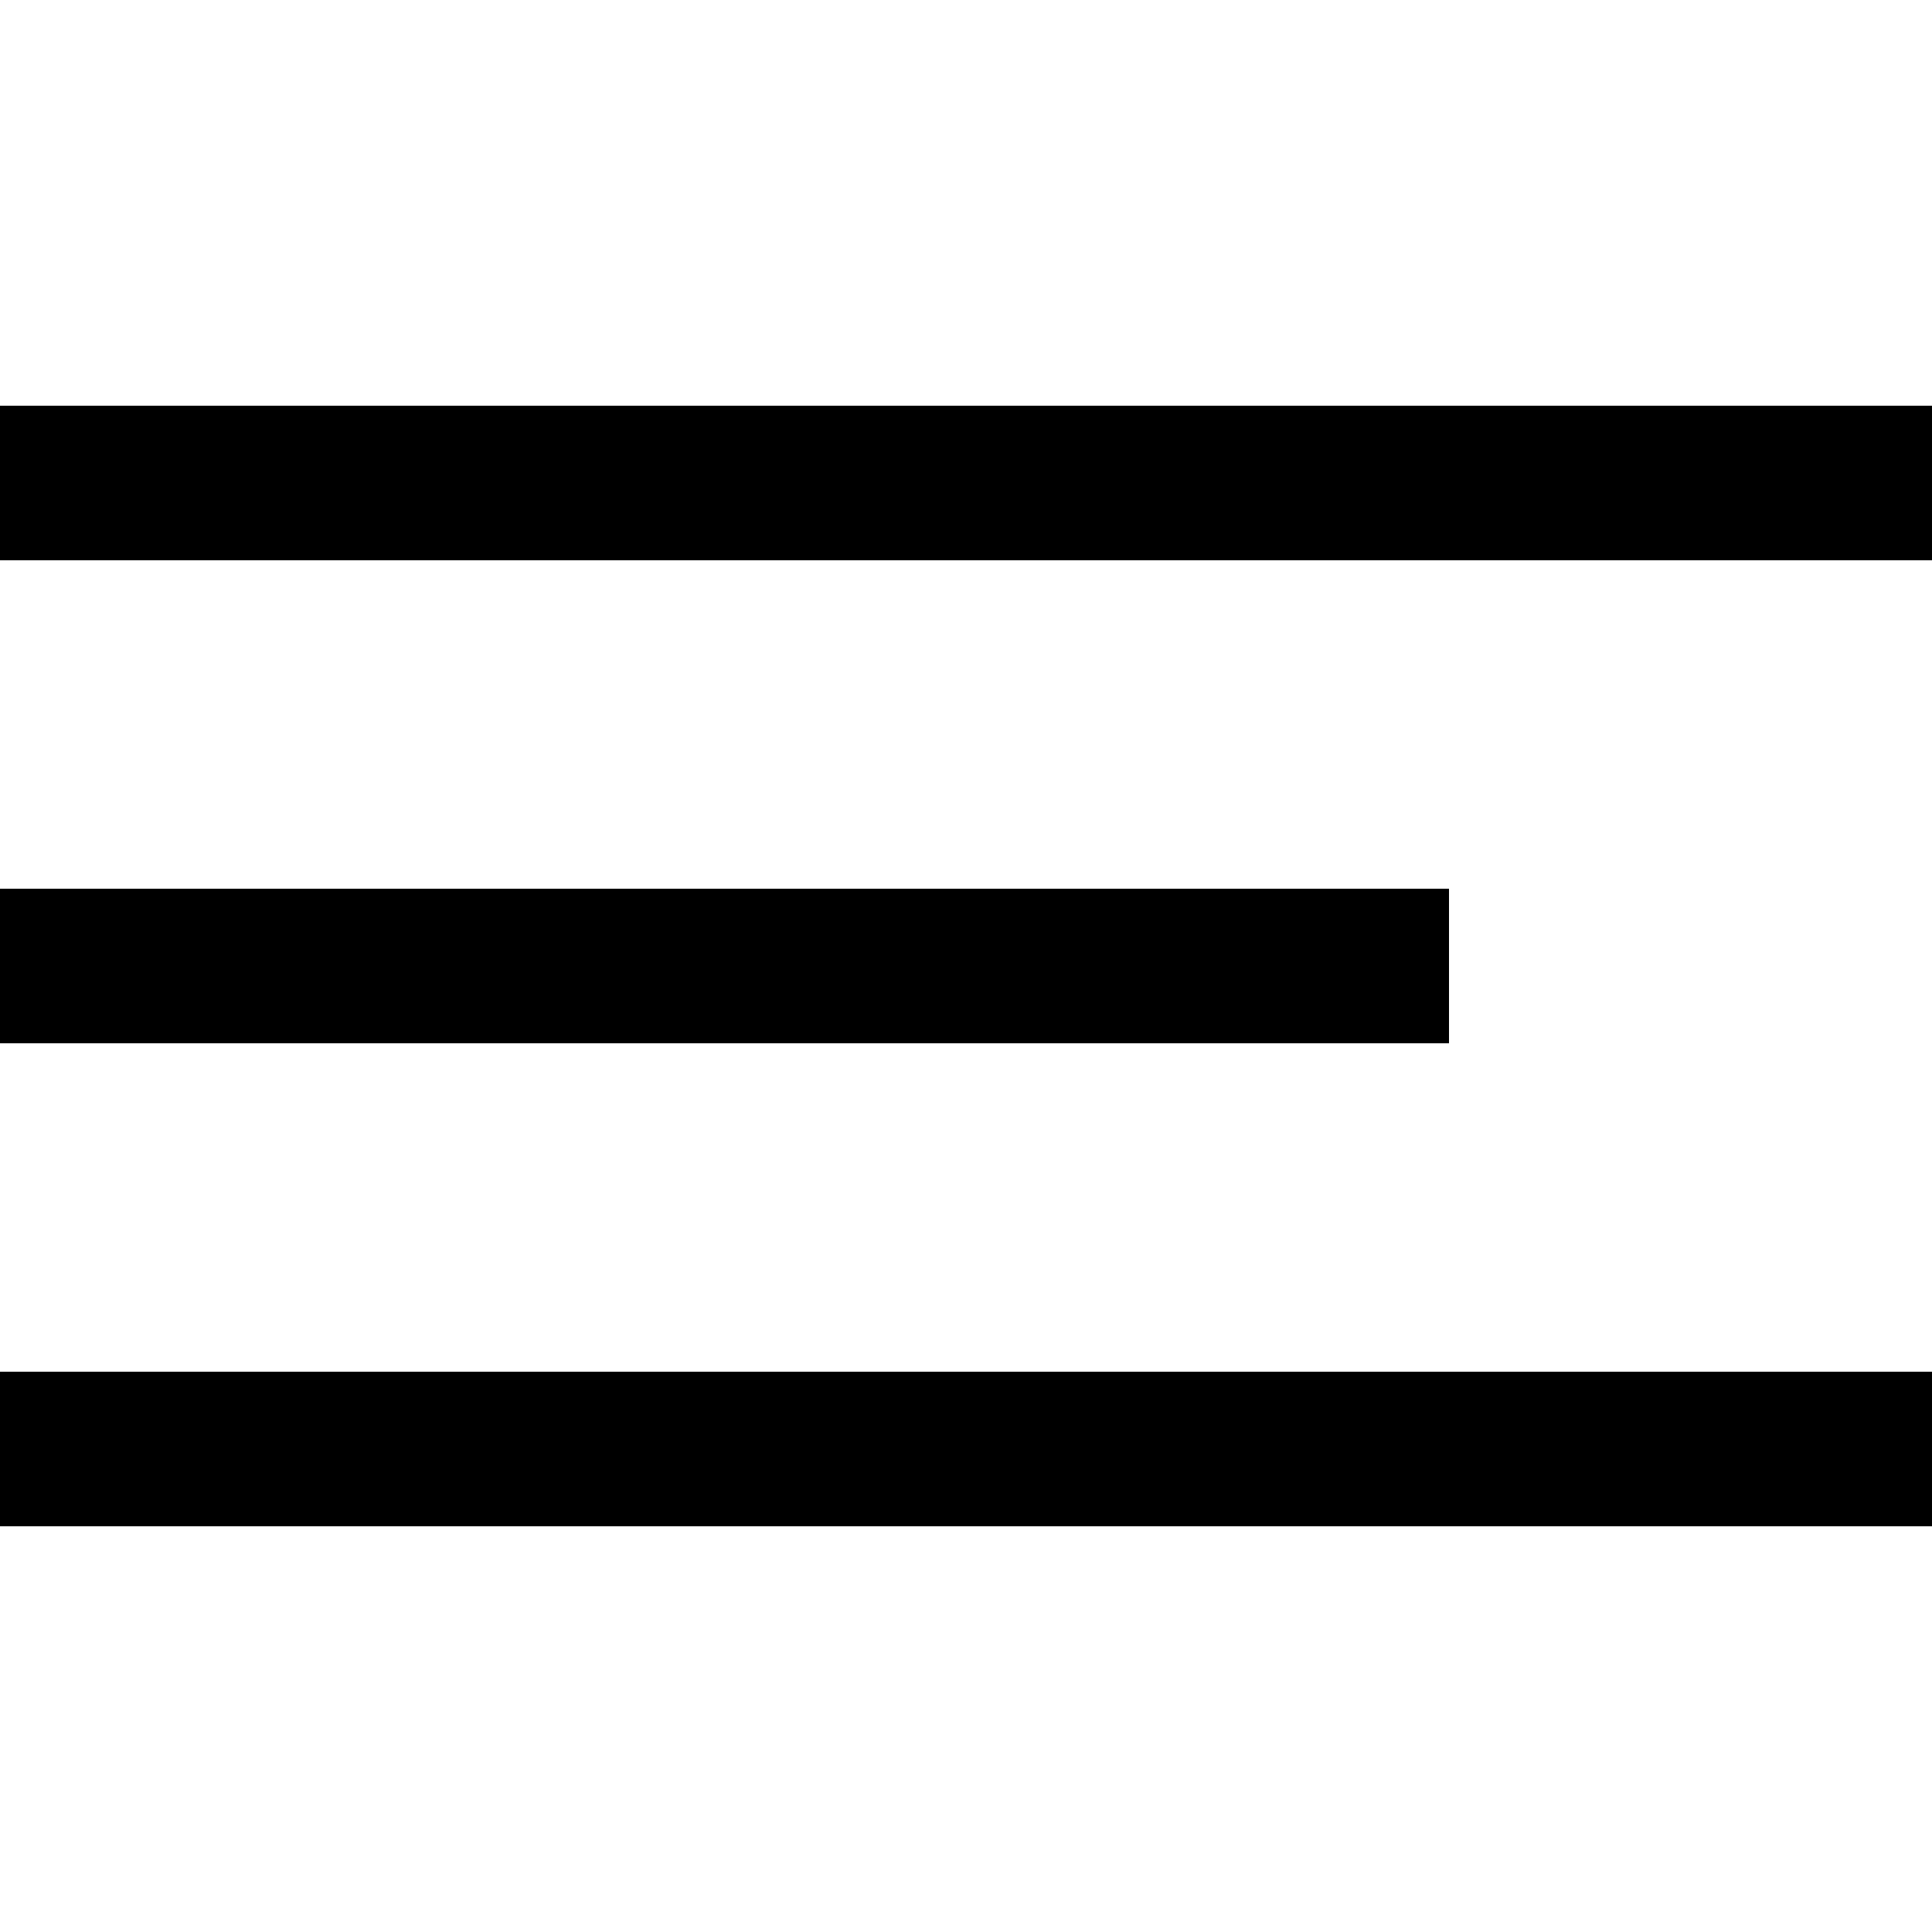
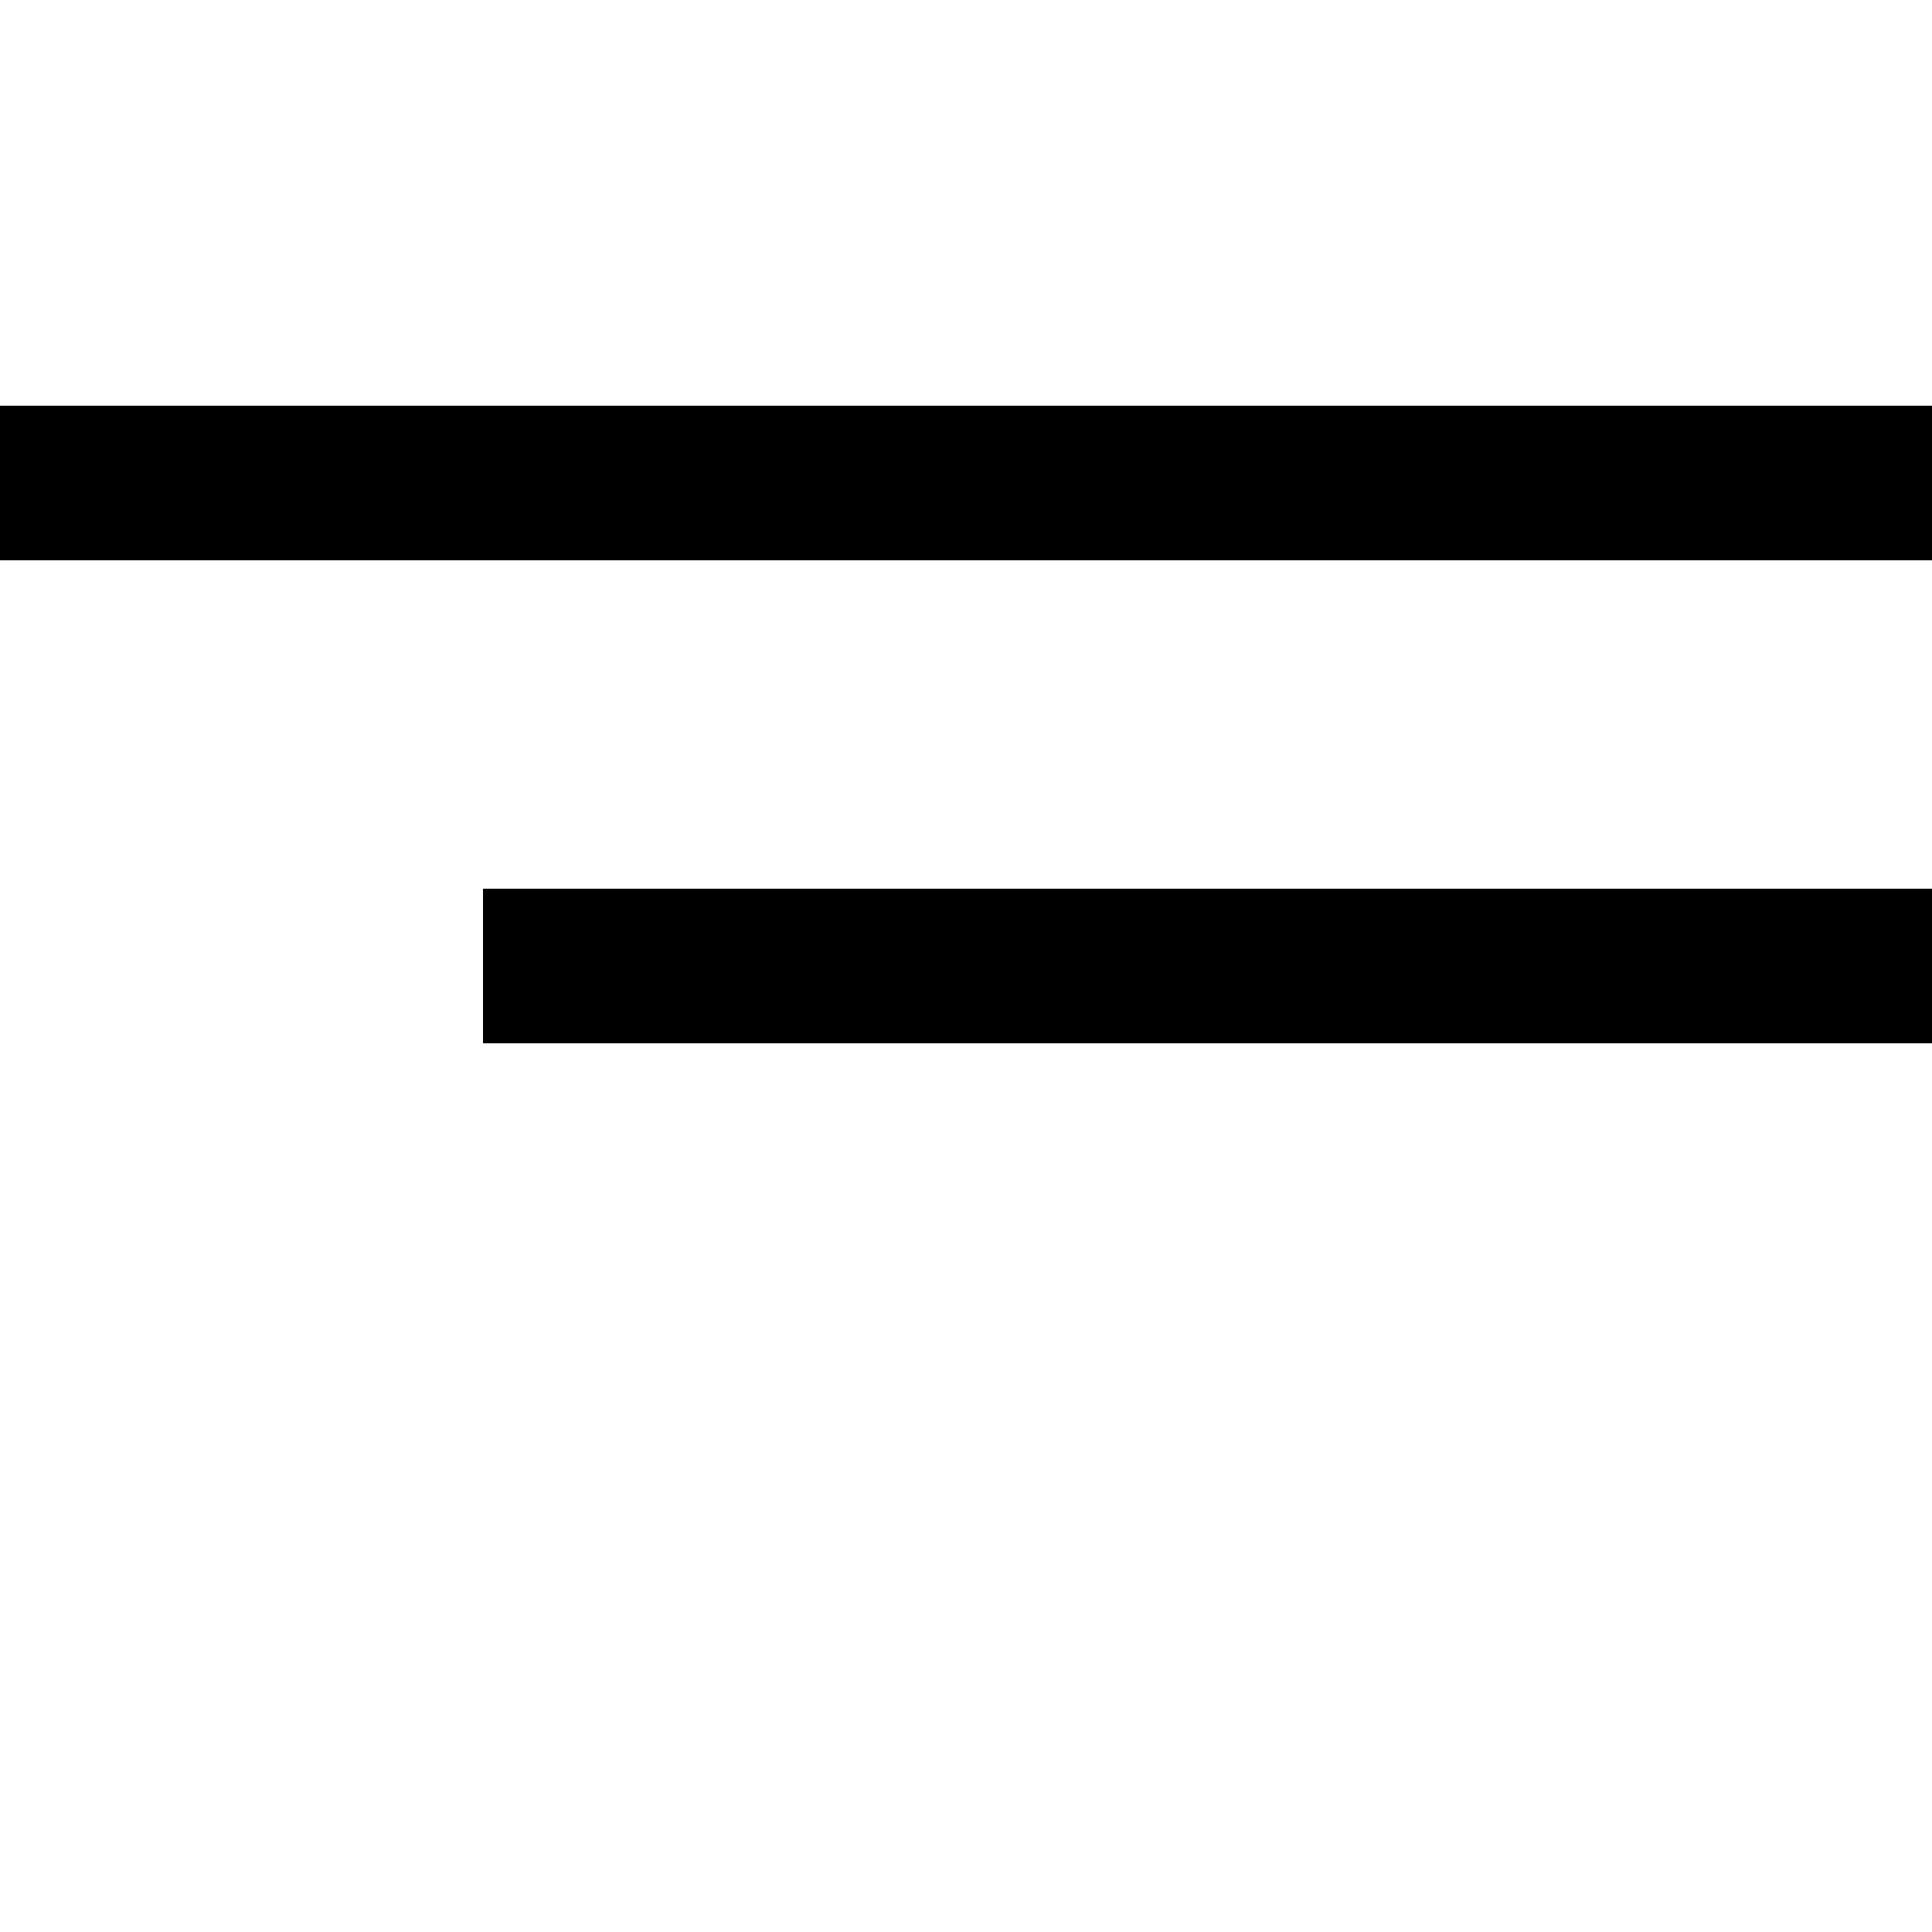
<svg xmlns="http://www.w3.org/2000/svg" viewBox="0 0 100 100">
-   <path fill="none" stroke="#000" stroke-width="8" d="M 0,25 h 100 m -25,25 h -75 m 0,25 h 100" />
+   <path fill="none" stroke="#000" stroke-width="8" d="M 0,25 h 100 h -75 m 0,25 h 100" />
</svg>